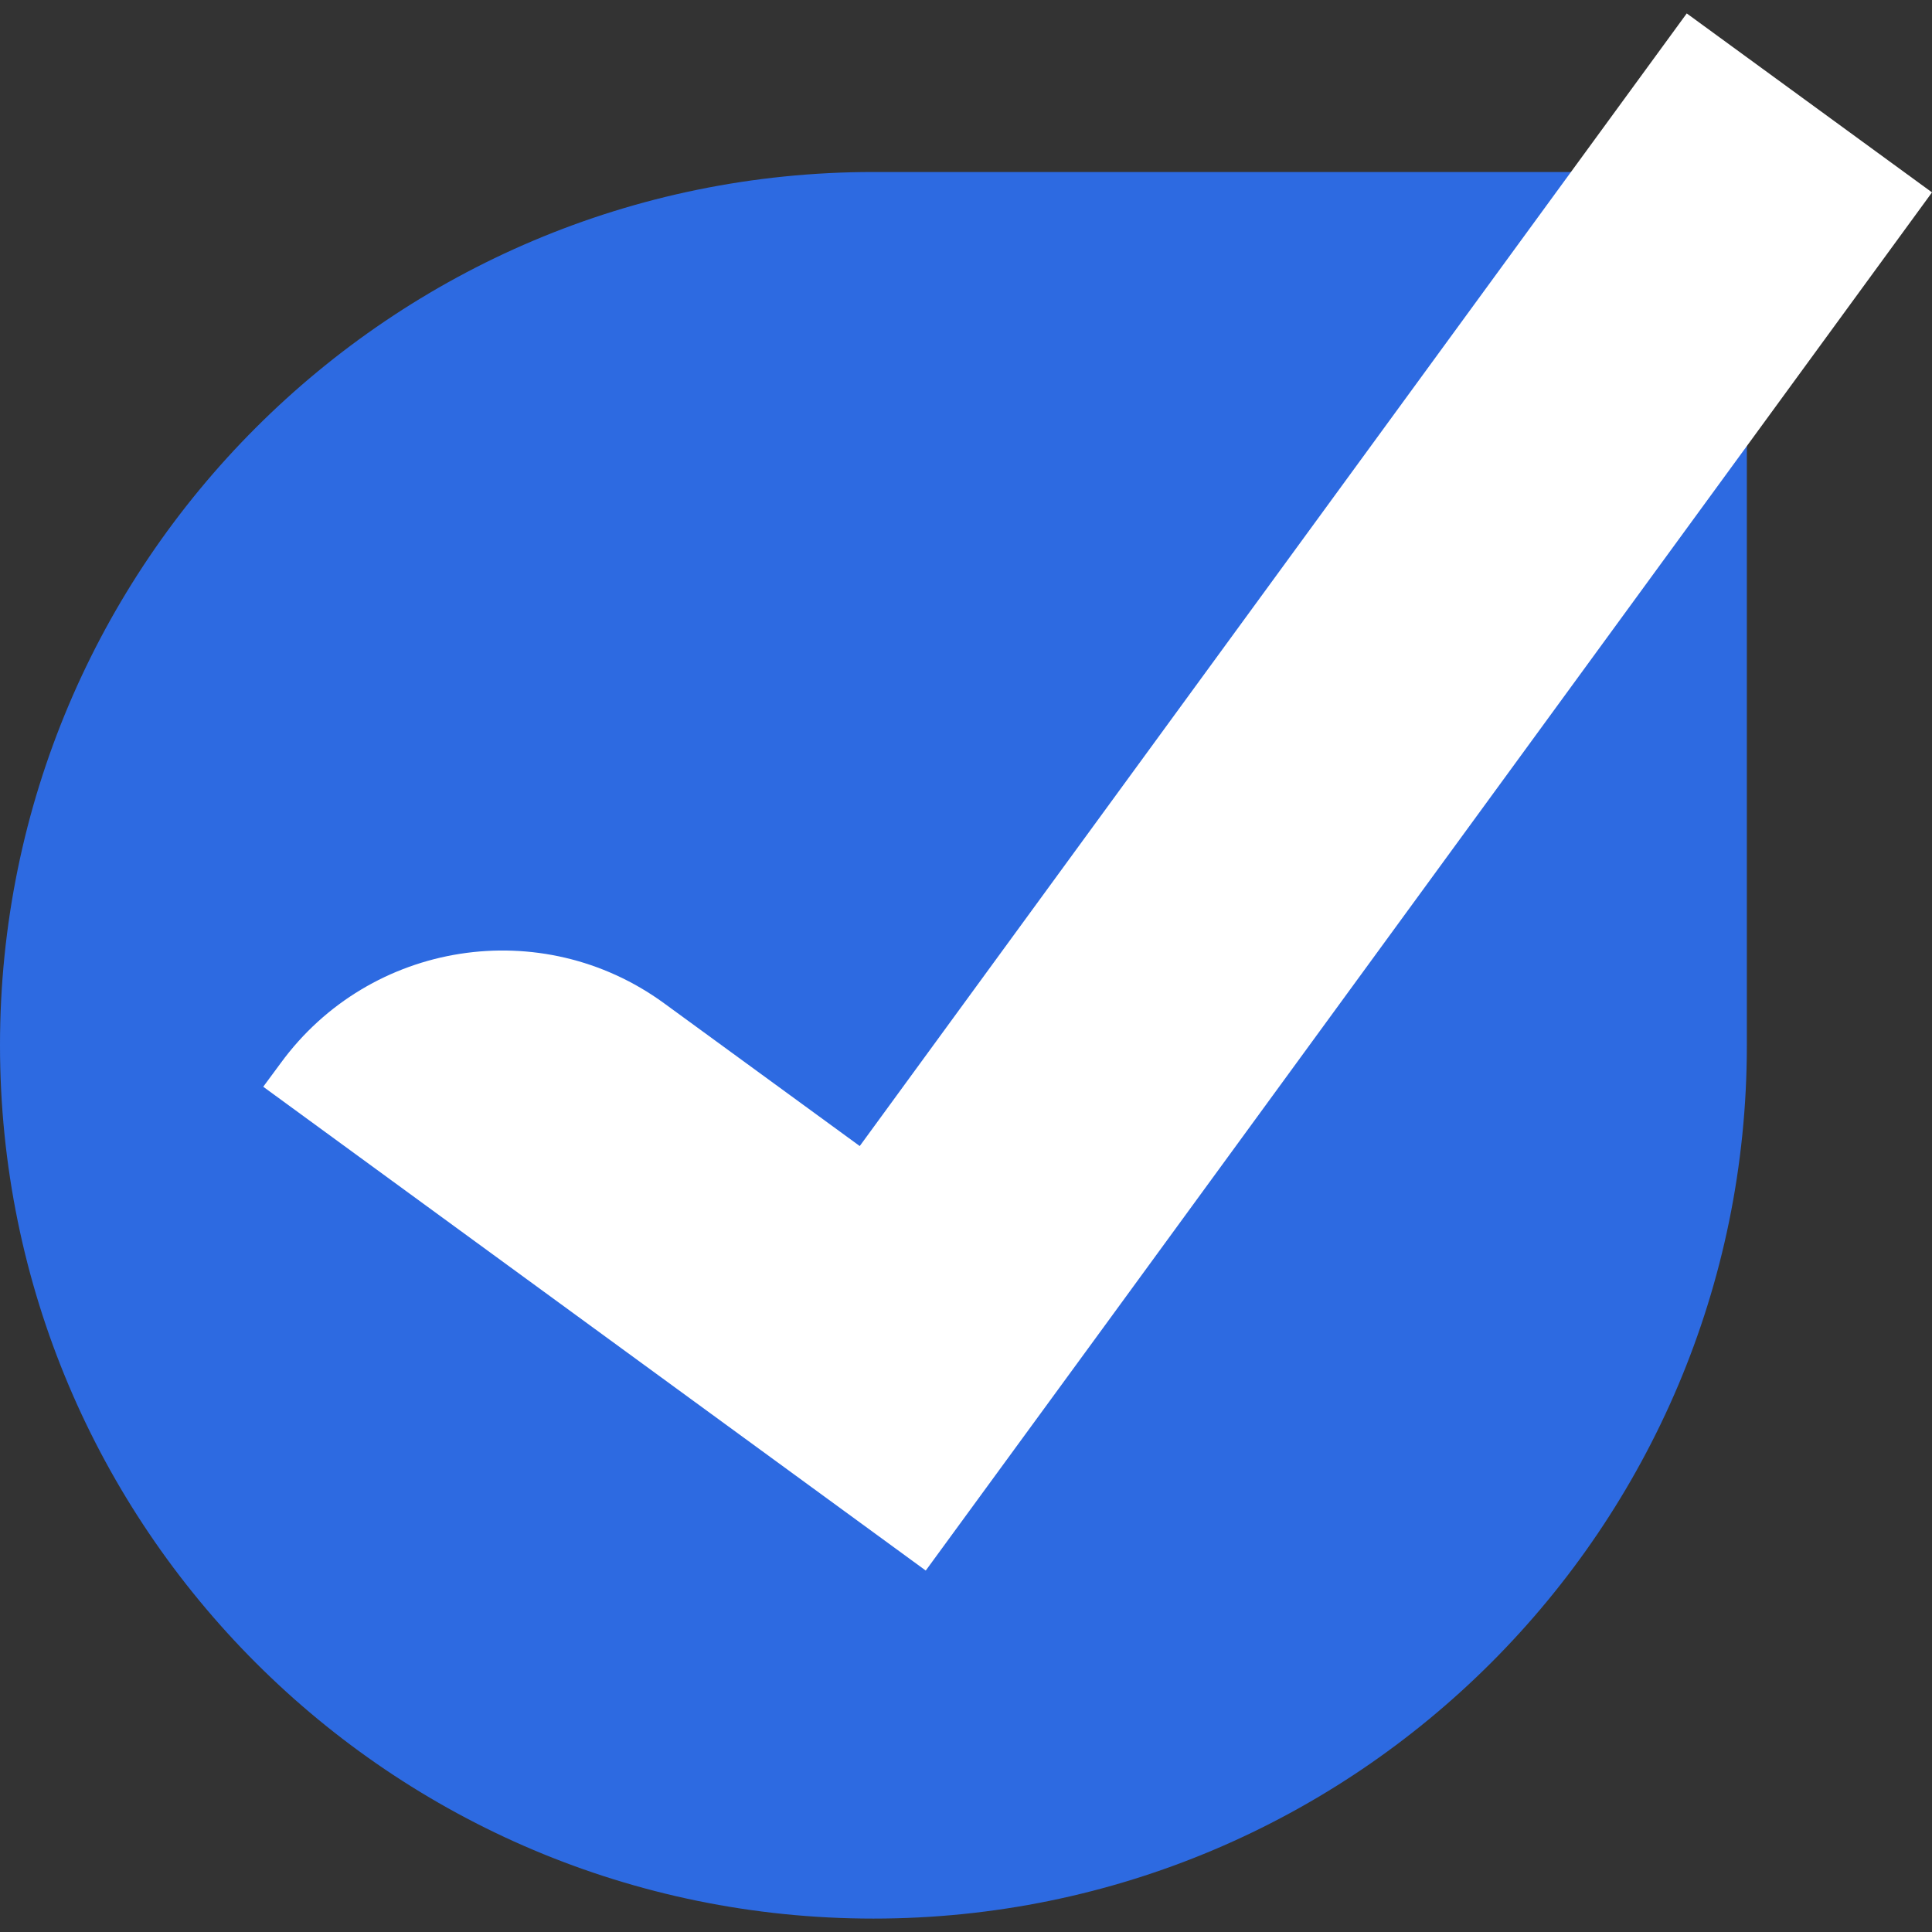
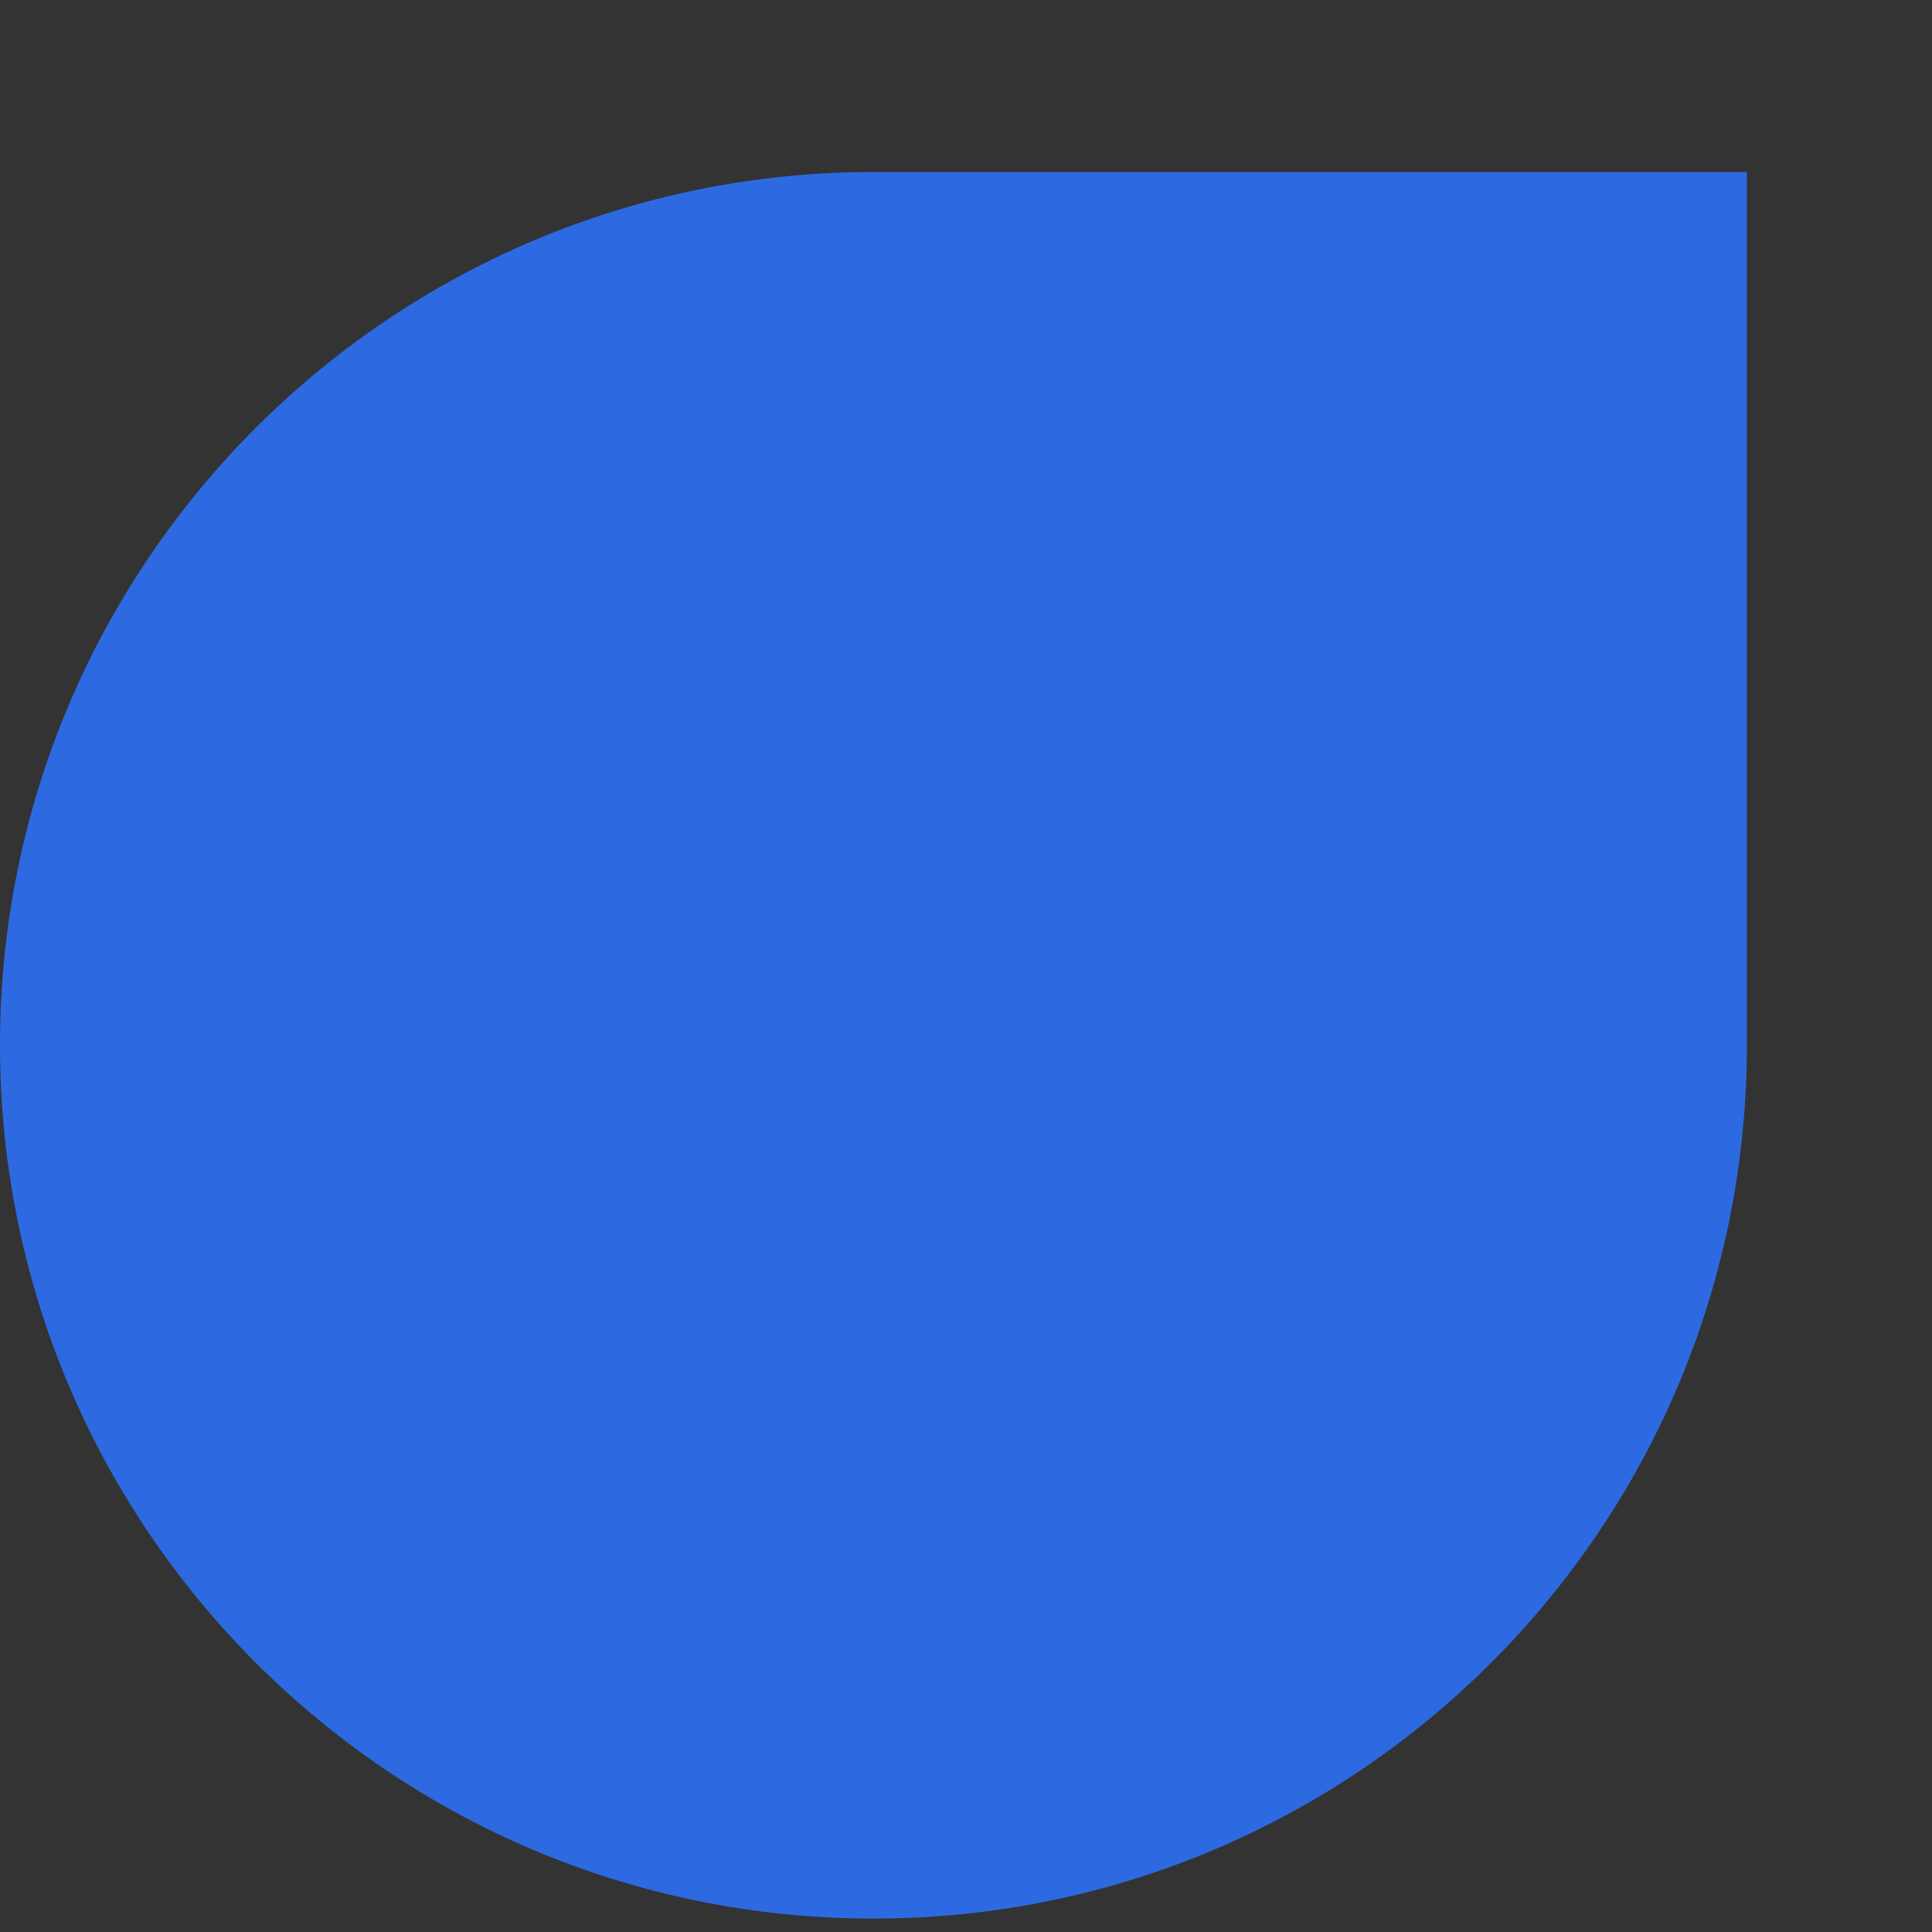
<svg xmlns="http://www.w3.org/2000/svg" version="1.1" id="Layer_1" x="0px" y="0px" viewBox="0 0 720 720" style="enable-background:new 0 0 720 720;" xml:space="preserve">
  <rect x="0" y="0" width="720" height="720" fill="#333333" stroke="none" />
  <style type="text/css">
	.st0{fill:#2D6AE1;}
	.st1{fill:#FFFFFF;}
</style>
  <g>
    <g>
-       <path class="st0" d="M325.5,715L325.5,715C145.7,715,0,569.3,0,389.5l0,0C0,209.8,145.7,64.1,325.5,64.1H651v325.5    C651,569.3,505.3,715,325.5,715z" />
+       <path class="st0" d="M325.5,715L325.5,715C145.7,715,0,569.3,0,389.5l0,0C0,209.8,145.7,64.1,325.5,64.1H651v325.5    C651,569.3,505.3,715,325.5,715" />
    </g>
-     <path class="st1" d="M720,71.7L628.6,5L320.4,427.1l-72.9-53.2c-45.6-33.3-109.6-23.3-142.9,22.3l-6.5,8.8L345,585.3l66.8-91.4l0,0   L720,71.7z" />
  </g>
</svg>